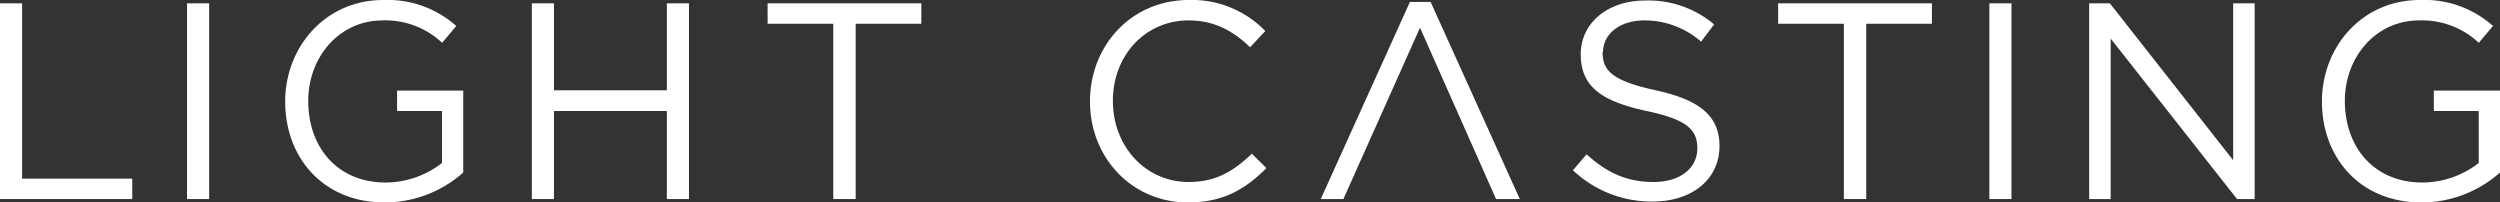
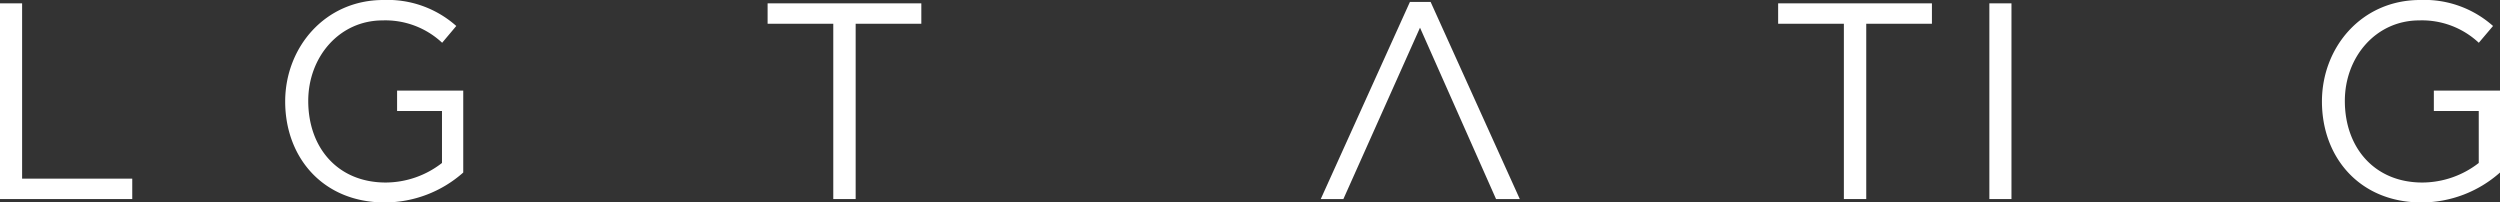
<svg xmlns="http://www.w3.org/2000/svg" id="Layer_1" data-name="Layer 1" viewBox="0 0 470.49 38.09">
  <rect x="0" y="0" width="470.49" height="38.09" fill="#333333" stroke="none" />
  <defs>
    <style>.cls-1{fill:#fff;}</style>
  </defs>
  <title>LIGHT_CASTING_LOGO</title>
  <polygon class="cls-1" points="0 0.63 0 37.46 24.89 37.46 24.89 33.62 4.16 33.62 4.16 0.63 0 0.63" />
-   <rect class="cls-1" x="35.2" y="0.63" width="4.16" height="36.83" />
  <path class="cls-1" d="M87.59,25.3v9.78A17.31,17.31,0,0,1,77,38.76c-9,0-14.58-6.52-14.58-15.36,0-8.26,5.84-15.15,14-15.15a15.62,15.62,0,0,1,11.2,4.21L90.28,9.3A19.44,19.44,0,0,0,76.55,4.41c-11,0-18.47,8.94-18.47,19.1,0,10.57,7.15,19,18.73,19a22.31,22.31,0,0,0,14.78-5.63V21.46H79.14V25.3Z" transform="translate(-4.41 -4.41)" />
  <path class="cls-1" d="M470.9,25.3v9.78a17.37,17.37,0,0,1-10.63,3.68c-8.94,0-14.57-6.52-14.57-15.36,0-8.26,5.84-15.15,14-15.15a15.64,15.64,0,0,1,11.21,4.21l2.68-3.16a19.41,19.41,0,0,0-13.73-4.89c-11.05,0-18.47,8.94-18.47,19.1,0,10.57,7.16,19,18.73,19a22.29,22.29,0,0,0,14.78-5.63V21.46H462.45V25.3Z" transform="translate(-4.41 -4.41)" />
  <polygon class="cls-1" points="144.46 0.63 144.46 4.47 156.82 4.47 156.82 37.46 161.03 37.46 161.03 4.47 173.39 4.47 173.39 0.63 144.46 0.63" />
-   <path class="cls-1" d="M242.7,36,240,33.34c-3.53,3.37-6.84,5.32-11.89,5.32-8.1,0-14.26-6.68-14.26-15.26s6.1-15.15,14.26-15.15c5,0,8.47,2.1,11.57,5.05l2.85-3.05a19.17,19.17,0,0,0-14.37-5.84c-10.84,0-18.62,8.57-18.62,19.1s7.84,19,18.46,19c6.69,0,10.89-2.58,14.74-6.47" transform="translate(-4.41 -4.41)" />
  <polygon class="cls-1" points="265.34 0.37 248.56 37.46 252.82 37.46 267.24 5.21 281.55 37.46 286.02 37.46 269.24 0.37 265.34 0.37" />
-   <path class="cls-1" d="M306.09,14.25c0-3.37,3.05-6,7.83-6a16.17,16.17,0,0,1,10.63,4L327,9A19.19,19.19,0,0,0,314,4.51c-7,0-12.1,4.21-12.1,10.1,0,6.11,3.89,8.84,12.36,10.68,7.74,1.63,9.58,3.58,9.58,7.05,0,3.74-3.26,6.32-8.21,6.32-5.1,0-8.79-1.74-12.63-5.21l-2.57,3a21.51,21.51,0,0,0,15,5.89c7.32,0,12.58-4.1,12.58-10.47,0-5.68-3.79-8.68-12-10.47s-10-3.68-10-7.2" transform="translate(-4.41 -4.41)" />
  <polygon class="cls-1" points="334.64 0.63 334.64 4.47 347.01 4.47 347.01 37.46 351.22 37.46 351.22 4.47 363.58 4.47 363.58 0.63 334.64 0.63" />
  <rect class="cls-1" x="374.39" y="0.63" width="4.16" height="36.83" />
-   <polygon class="cls-1" points="420.27 0.63 420.27 30.15 397.07 0.63 393.17 0.63 393.17 37.46 397.22 37.46 397.22 7.26 421 37.46 424.32 37.46 424.32 0.63 420.27 0.63" />
-   <polygon class="cls-1" points="125.5 0.63 125.5 16.99 104.25 16.99 104.25 0.63 100.09 0.63 100.09 37.46 104.25 37.46 104.25 20.89 125.5 20.89 125.5 37.46 129.66 37.46 129.66 0.63 125.5 0.63" />
</svg>